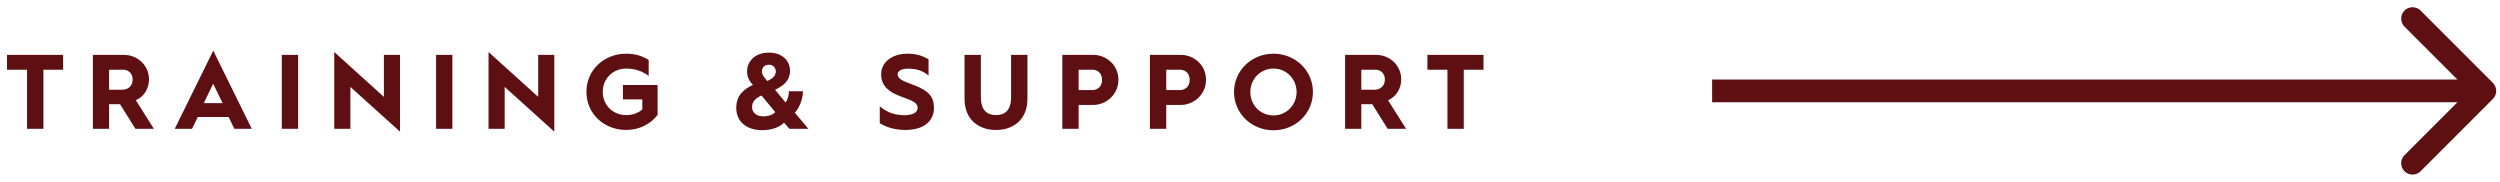
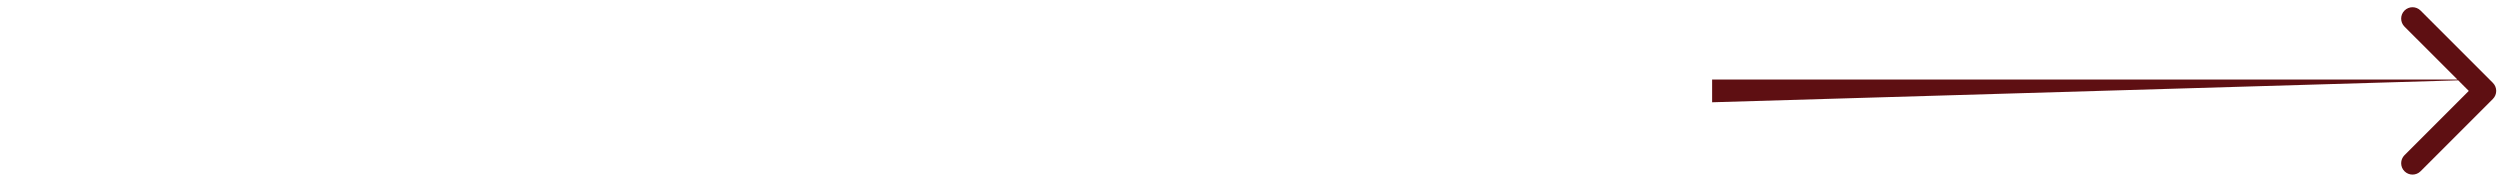
<svg xmlns="http://www.w3.org/2000/svg" width="330" height="24" viewBox="0 0 330 24" fill="none">
-   <path d="M329.061 13.061C329.646 12.475 329.646 11.525 329.061 10.939L319.515 1.393C318.929 0.808 317.979 0.808 317.393 1.393C316.808 1.979 316.808 2.929 317.393 3.515L325.879 12L317.393 20.485C316.808 21.071 316.808 22.021 317.393 22.607C317.979 23.192 318.929 23.192 319.515 22.607L329.061 13.061ZM226 13.5L328 13.5L328 10.5L226 10.5L226 13.5Z" fill="#5E0F12" />
-   <path d="M3.572 17V9.202H0.926V7.242H8.332V9.202H5.728V17H3.572ZM12.261 17V7.242H16.349C18.169 7.242 19.667 8.642 19.667 10.462C19.667 11.736 18.967 12.786 17.931 13.234L20.311 17H17.875L15.845 13.752H15.817H14.403V17H12.261ZM14.403 11.848H16.111C16.951 11.848 17.511 11.316 17.511 10.49C17.511 9.734 16.979 9.202 16.293 9.202H14.403V11.848ZM23.068 17L28.15 6.682L33.232 17H30.936L30.18 15.446H26.106L25.35 17H23.068ZM26.904 13.612H29.382L28.136 11.05L26.904 13.612ZM37.195 17V7.242H39.351V17H37.195ZM44.122 17V6.864L50.674 12.786V7.242H52.802V17.378L46.25 11.47V17H44.122ZM57.56 17V7.242H59.716V17H57.56ZM64.488 17V6.864L71.04 12.786V7.242H73.168V17.378L66.616 11.47V17H64.488ZM77.408 12.128C77.408 9.216 79.76 7.088 82.658 7.088C83.778 7.088 84.786 7.368 85.626 7.914V10.028C84.842 9.412 83.82 9.048 82.658 9.048C80.922 9.048 79.564 10.364 79.564 12.128C79.564 13.892 80.922 15.194 82.658 15.194C83.498 15.194 84.24 14.928 84.786 14.438V13.122H82.224V11.218H86.802V15.166C85.906 16.356 84.394 17.154 82.658 17.154C79.76 17.154 77.408 15.04 77.408 12.128ZM101.273 10.686C102.043 10.378 102.407 9.944 102.407 9.44C102.407 8.922 102.029 8.544 101.497 8.544C100.937 8.544 100.573 8.894 100.573 9.412C100.573 9.86 100.867 10.21 101.273 10.686ZM100.741 15.362C101.315 15.362 101.959 15.208 102.337 14.802L100.517 12.604C99.705 12.982 99.271 13.43 99.271 14.116C99.271 14.9 99.901 15.362 100.741 15.362ZM100.615 17.182C98.473 17.182 97.185 15.992 97.185 14.256C97.185 12.562 98.193 11.778 99.383 11.204C98.977 10.77 98.613 10.21 98.613 9.468C98.613 8.068 99.663 6.948 101.497 6.948C103.177 6.948 104.283 7.928 104.283 9.37C104.283 10.602 103.429 11.344 102.309 11.848L103.695 13.528C103.975 13.164 104.129 12.604 104.143 12.044H105.991C105.977 12.996 105.613 14.074 104.927 14.886L106.705 17H104.199L103.499 16.202C102.743 16.902 101.693 17.182 100.615 17.182ZM116.13 16.272V14.032C116.9 14.704 117.922 15.208 119.42 15.208C120.526 15.208 121.128 14.802 121.128 14.242C121.128 13.57 120.498 13.304 118.944 12.744C117.446 12.212 116.312 11.4 116.312 9.832C116.312 8.082 117.894 7.088 119.798 7.088C120.89 7.088 121.8 7.354 122.57 7.83V9.972C121.898 9.398 121.086 9.062 119.882 9.062C118.958 9.062 118.482 9.384 118.482 9.818C118.482 10.546 119.672 10.84 120.722 11.26C122.556 11.988 123.284 12.744 123.284 14.242C123.284 15.88 122.066 17.154 119.518 17.154C118.146 17.154 117.04 16.804 116.13 16.272ZM127.319 13.052V7.242H129.475V12.828C129.475 14.536 130.273 15.194 131.477 15.194C132.667 15.194 133.465 14.536 133.465 12.828V7.242H135.621V13.052C135.621 15.81 133.745 17.154 131.477 17.154C129.195 17.154 127.319 15.81 127.319 13.052ZM140.225 17V7.242H144.341C145.825 7.242 147.631 8.404 147.631 10.546C147.631 12.52 145.951 13.85 144.341 13.85H142.381V17H140.225ZM142.381 11.89H144.215C144.649 11.89 145.475 11.61 145.475 10.546C145.475 9.468 144.649 9.202 144.215 9.202H142.381V11.89ZM151.788 17V7.242H155.904C157.388 7.242 159.194 8.404 159.194 10.546C159.194 12.52 157.514 13.85 155.904 13.85H153.944V17H151.788ZM153.944 11.89H155.778C156.212 11.89 157.038 11.61 157.038 10.546C157.038 9.468 156.212 9.202 155.778 9.202H153.944V11.89ZM162.89 12.142C162.89 9.314 165.214 7.088 168.098 7.088C170.996 7.088 173.306 9.314 173.306 12.142C173.306 14.984 170.996 17.196 168.098 17.196C165.214 17.196 162.89 14.984 162.89 12.142ZM165.046 12.142C165.046 13.892 166.376 15.236 168.098 15.236C169.806 15.236 171.15 13.864 171.15 12.142C171.15 10.448 169.82 9.048 168.098 9.048C166.376 9.048 165.046 10.434 165.046 12.142ZM177.554 17V7.242H181.642C183.462 7.242 184.96 8.642 184.96 10.462C184.96 11.736 184.26 12.786 183.224 13.234L185.604 17H183.168L181.138 13.752H181.11H179.696V17H177.554ZM179.696 11.848H181.404C182.244 11.848 182.804 11.316 182.804 10.49C182.804 9.734 182.272 9.202 181.586 9.202H179.696V11.848ZM191.062 17V9.202H188.416V7.242H195.822V9.202H193.218V17H191.062Z" fill="#5E0F12" />
+   <path d="M329.061 13.061C329.646 12.475 329.646 11.525 329.061 10.939L319.515 1.393C318.929 0.808 317.979 0.808 317.393 1.393C316.808 1.979 316.808 2.929 317.393 3.515L325.879 12L317.393 20.485C316.808 21.071 316.808 22.021 317.393 22.607C317.979 23.192 318.929 23.192 319.515 22.607L329.061 13.061ZM226 13.5L328 10.5L226 10.5L226 13.5Z" fill="#5E0F12" />
</svg>